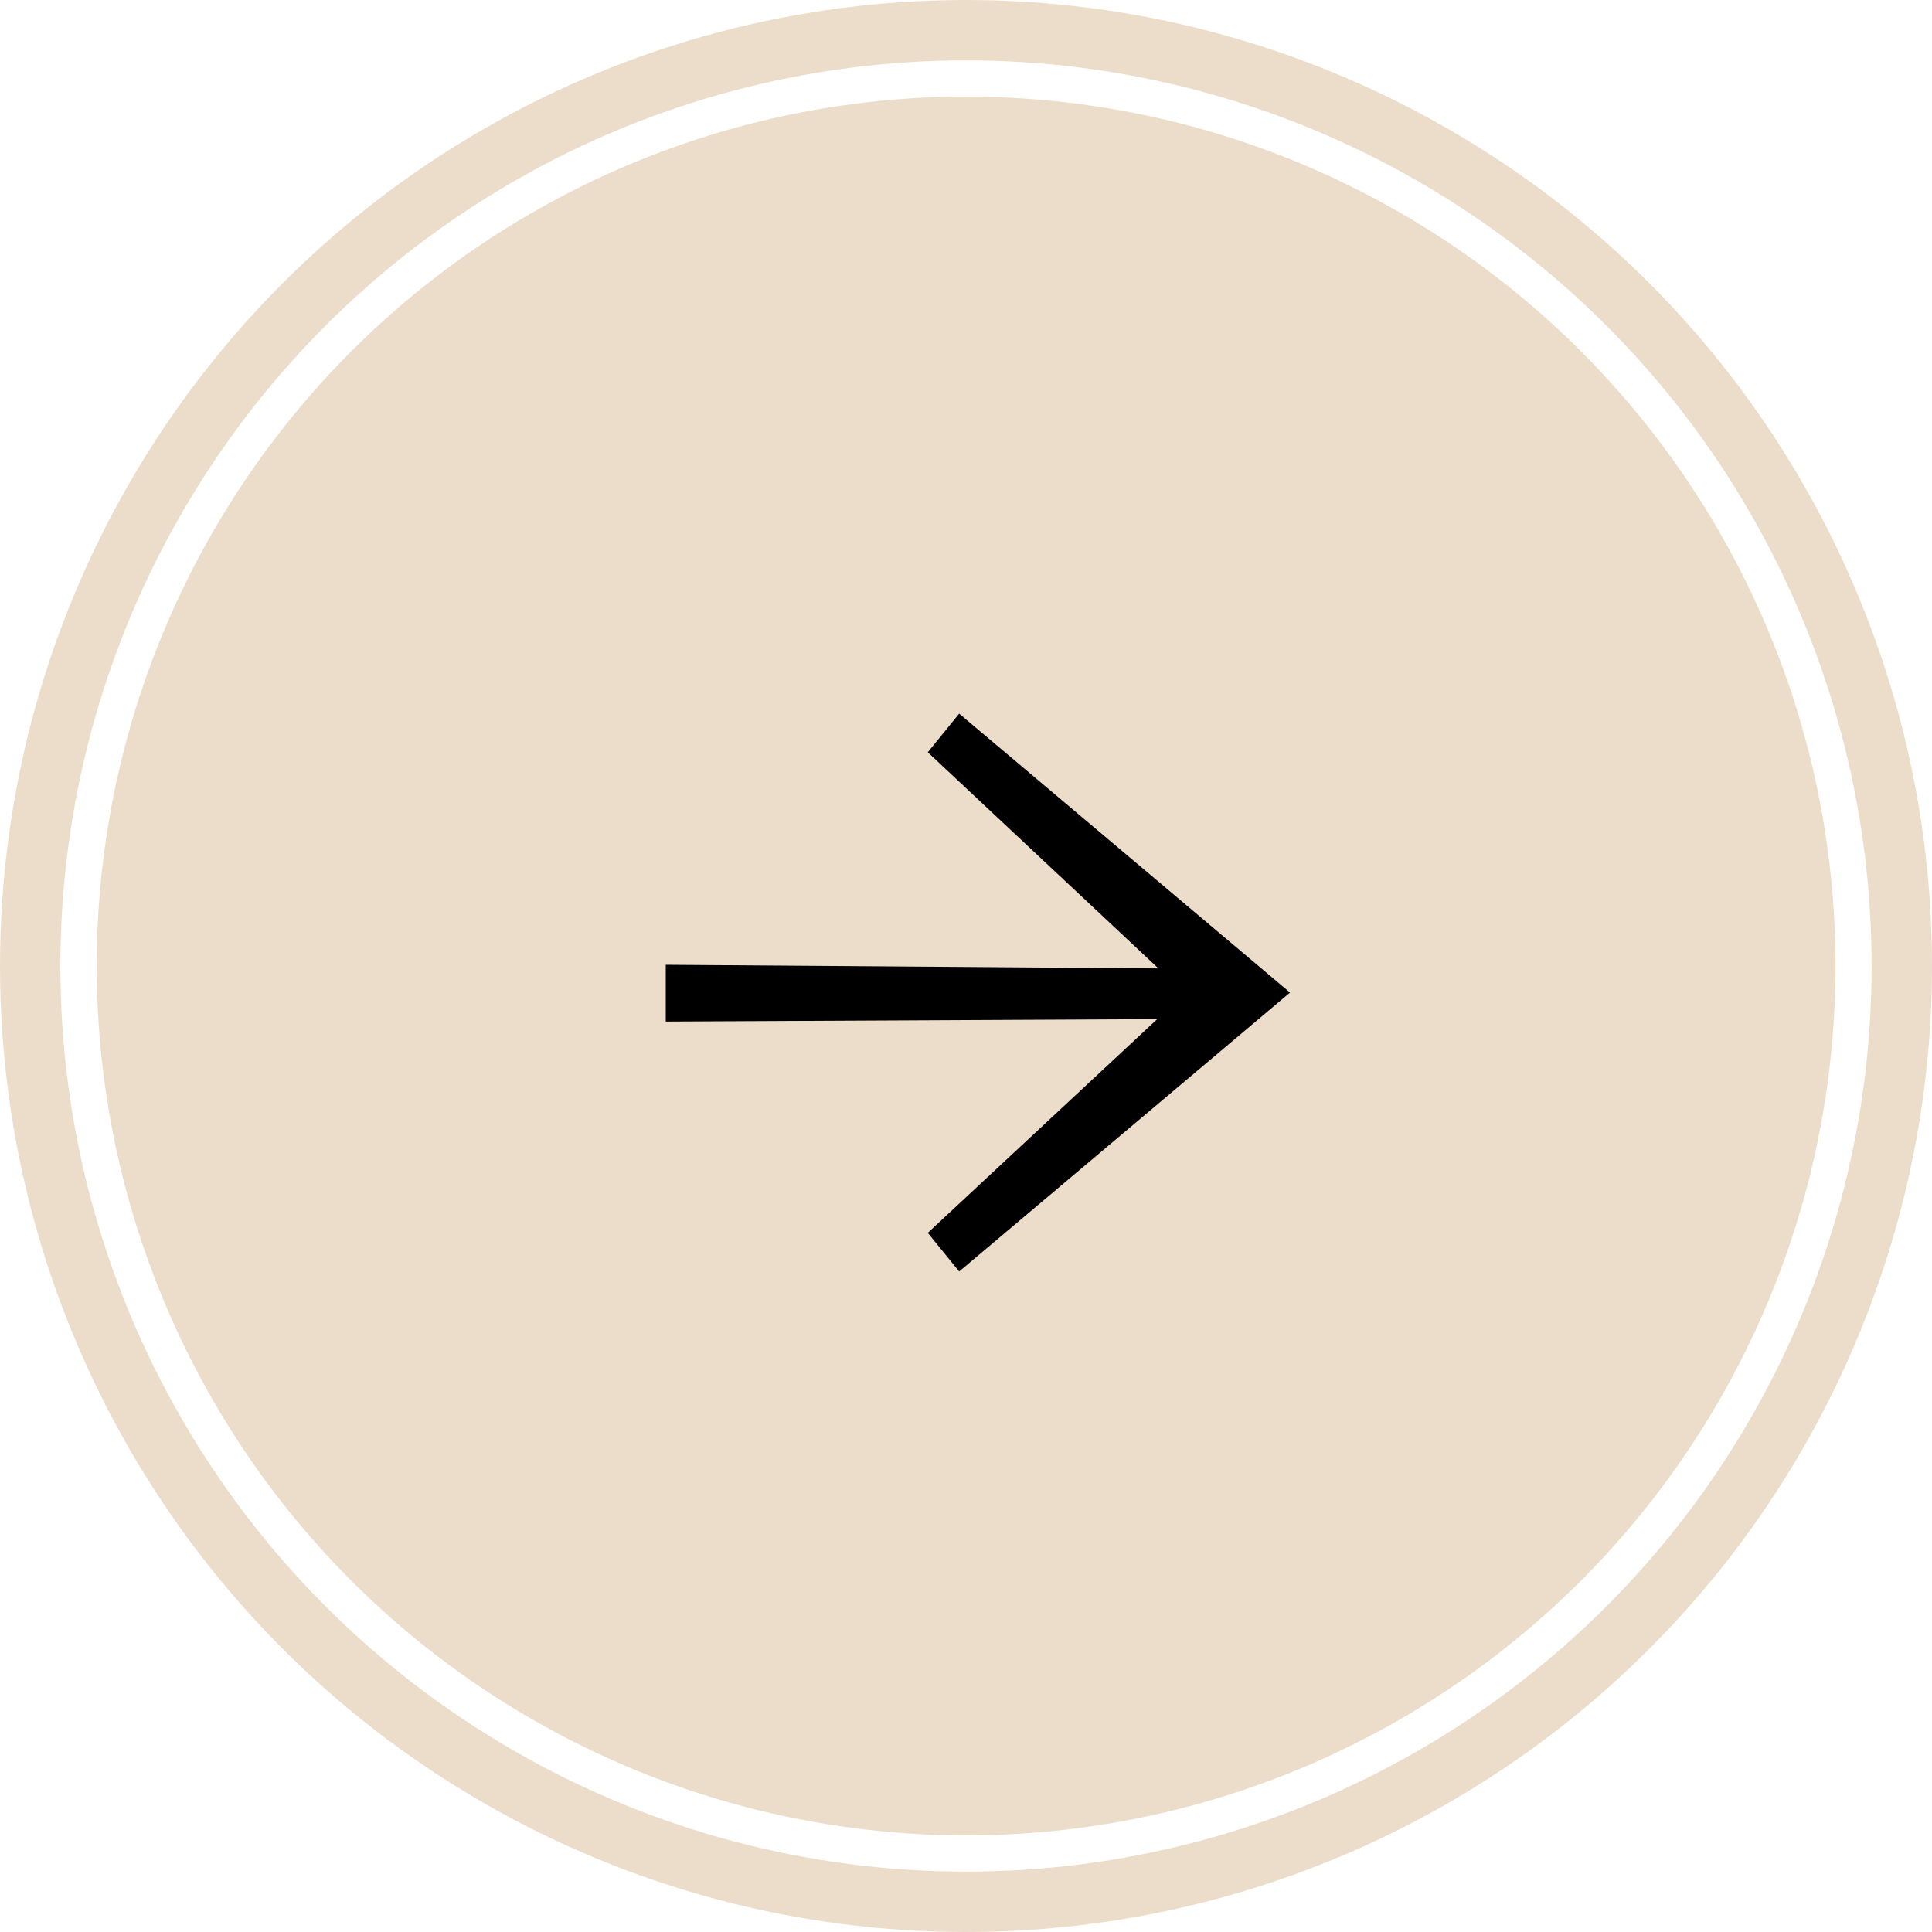
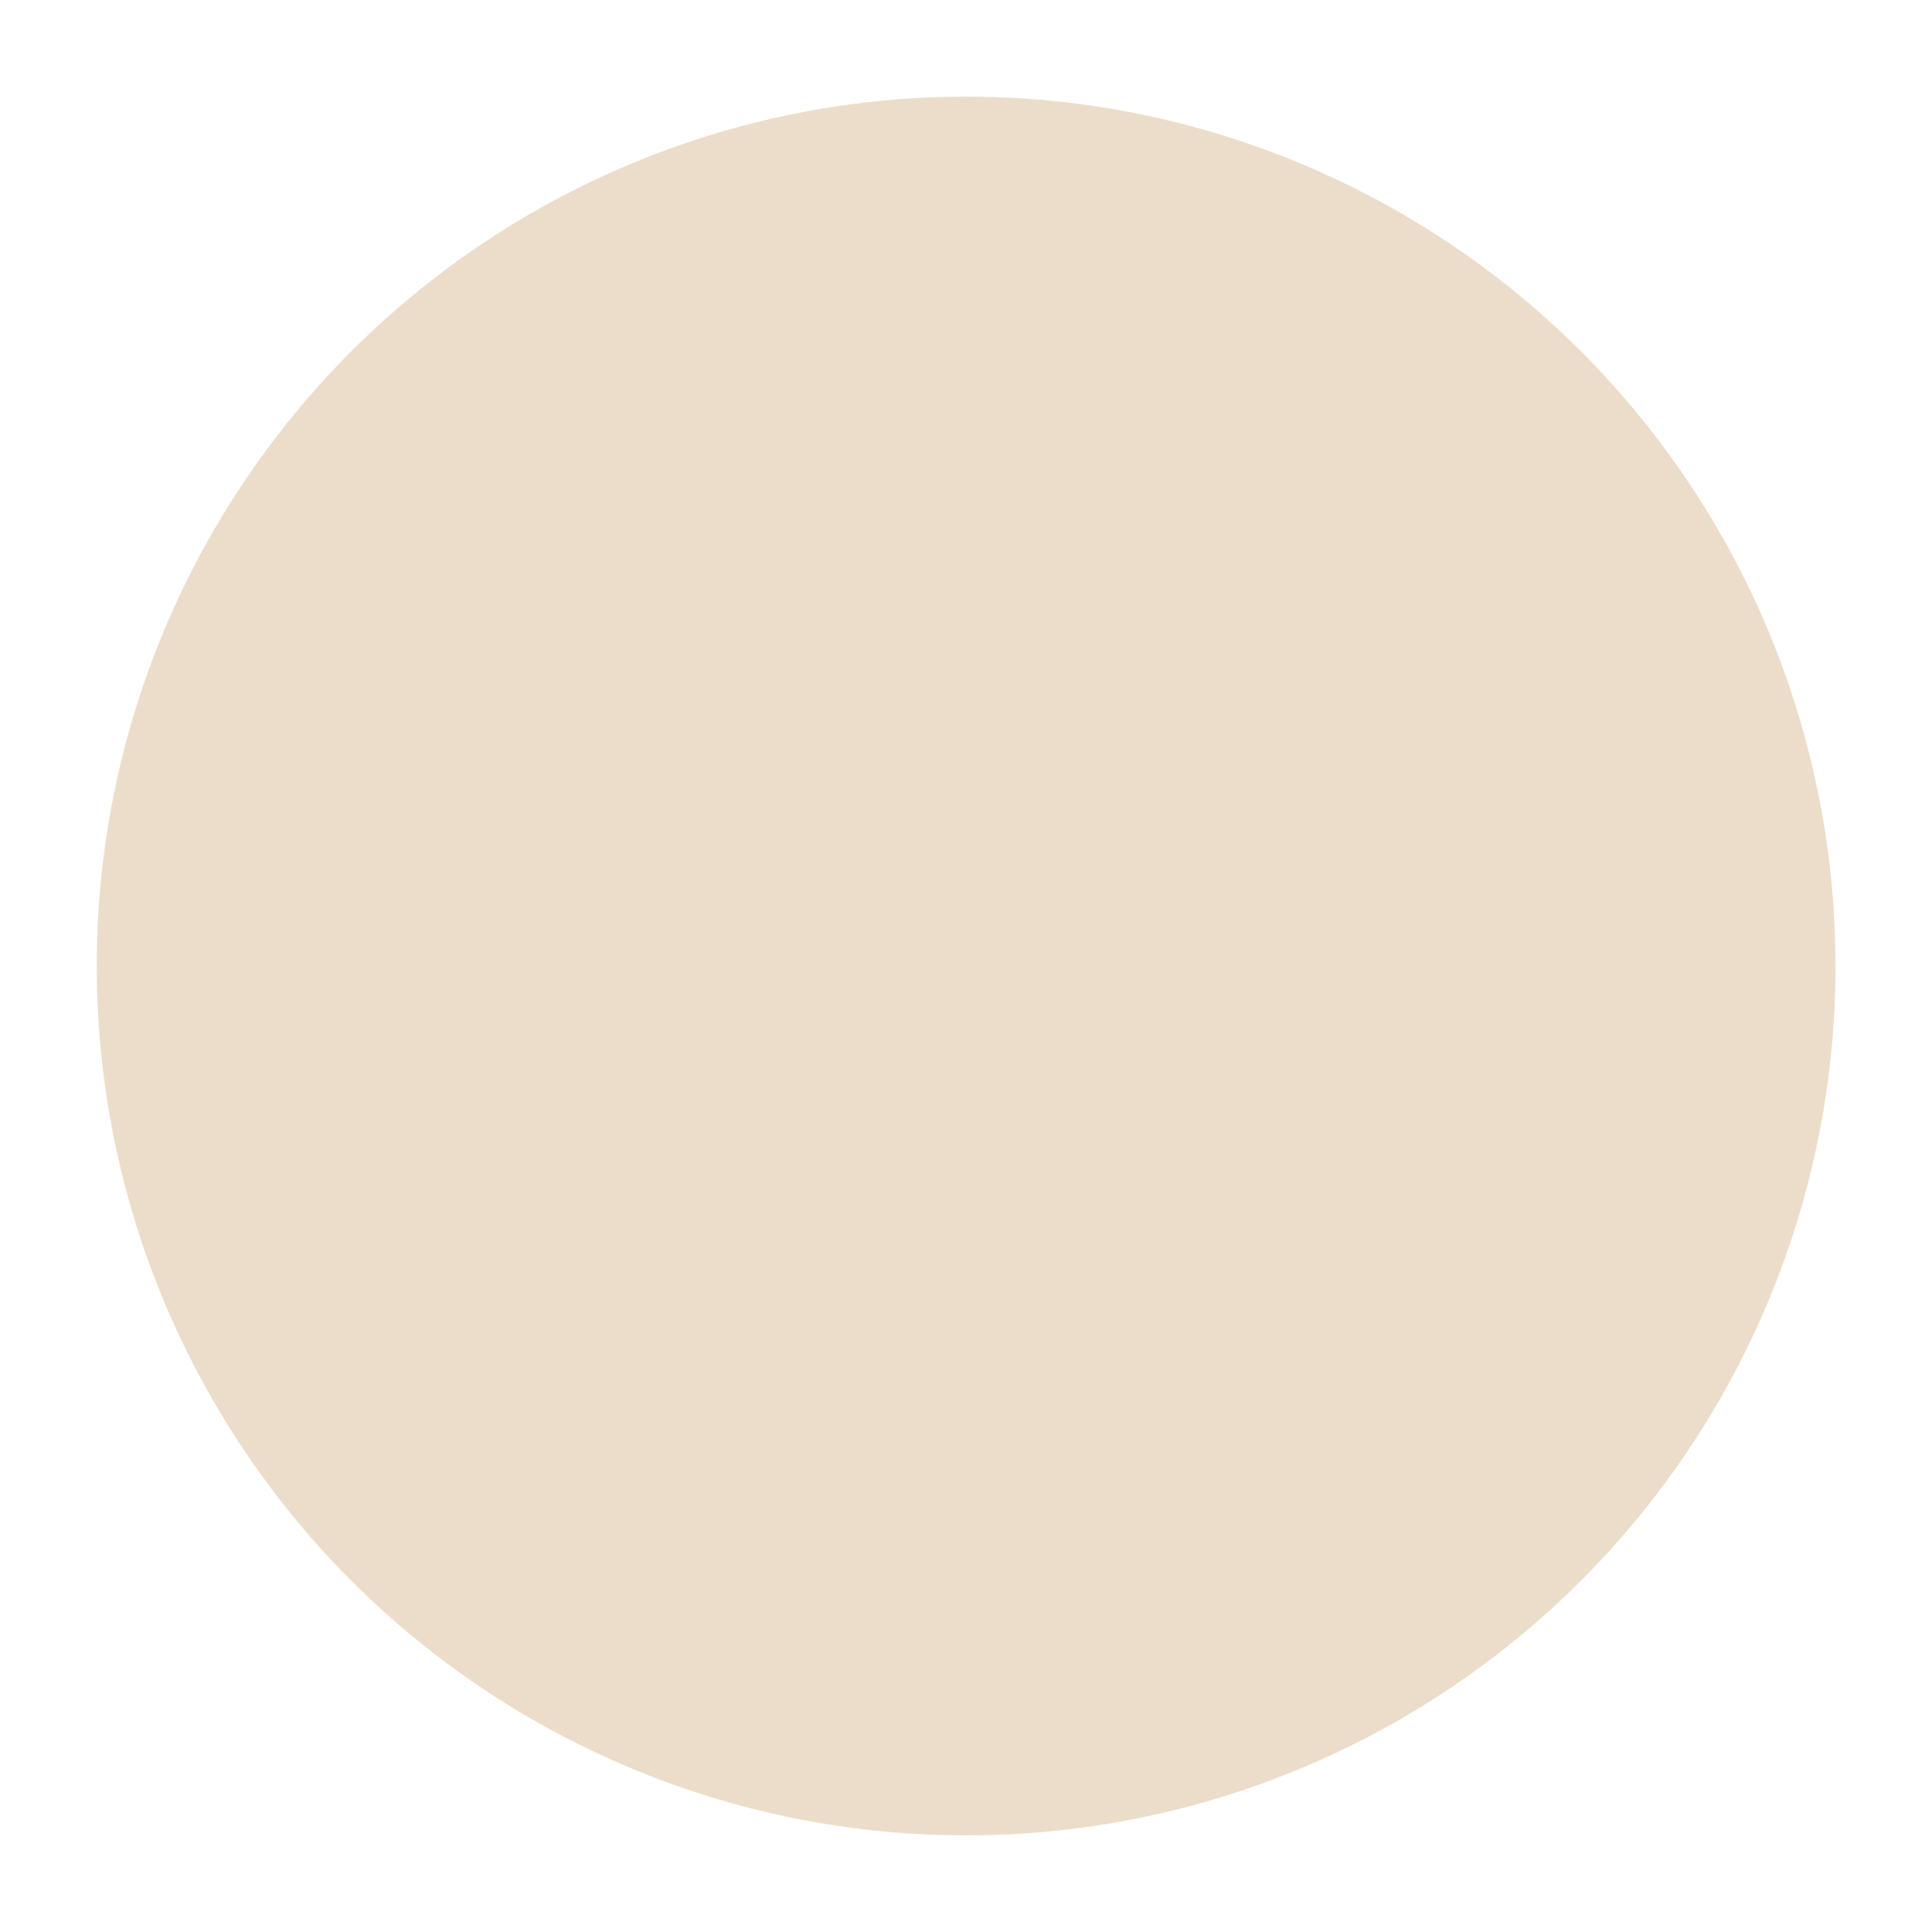
<svg xmlns="http://www.w3.org/2000/svg" width="32" height="32" viewBox="0 0 32 32" fill="none">
-   <circle cx="16" cy="16" r="15.5" stroke="#ECDDCA" />
  <circle cx="16.002" cy="16" r="13.9" fill="#ECDDCA" stroke="#ECDDCA" />
-   <path d="M15.887 21.06L15.367 20.42L19.167 16.88L11.027 16.92V15.98L19.187 16.04L15.367 12.46L15.887 11.82L21.367 16.44L15.887 21.06Z" fill="black" />
</svg>